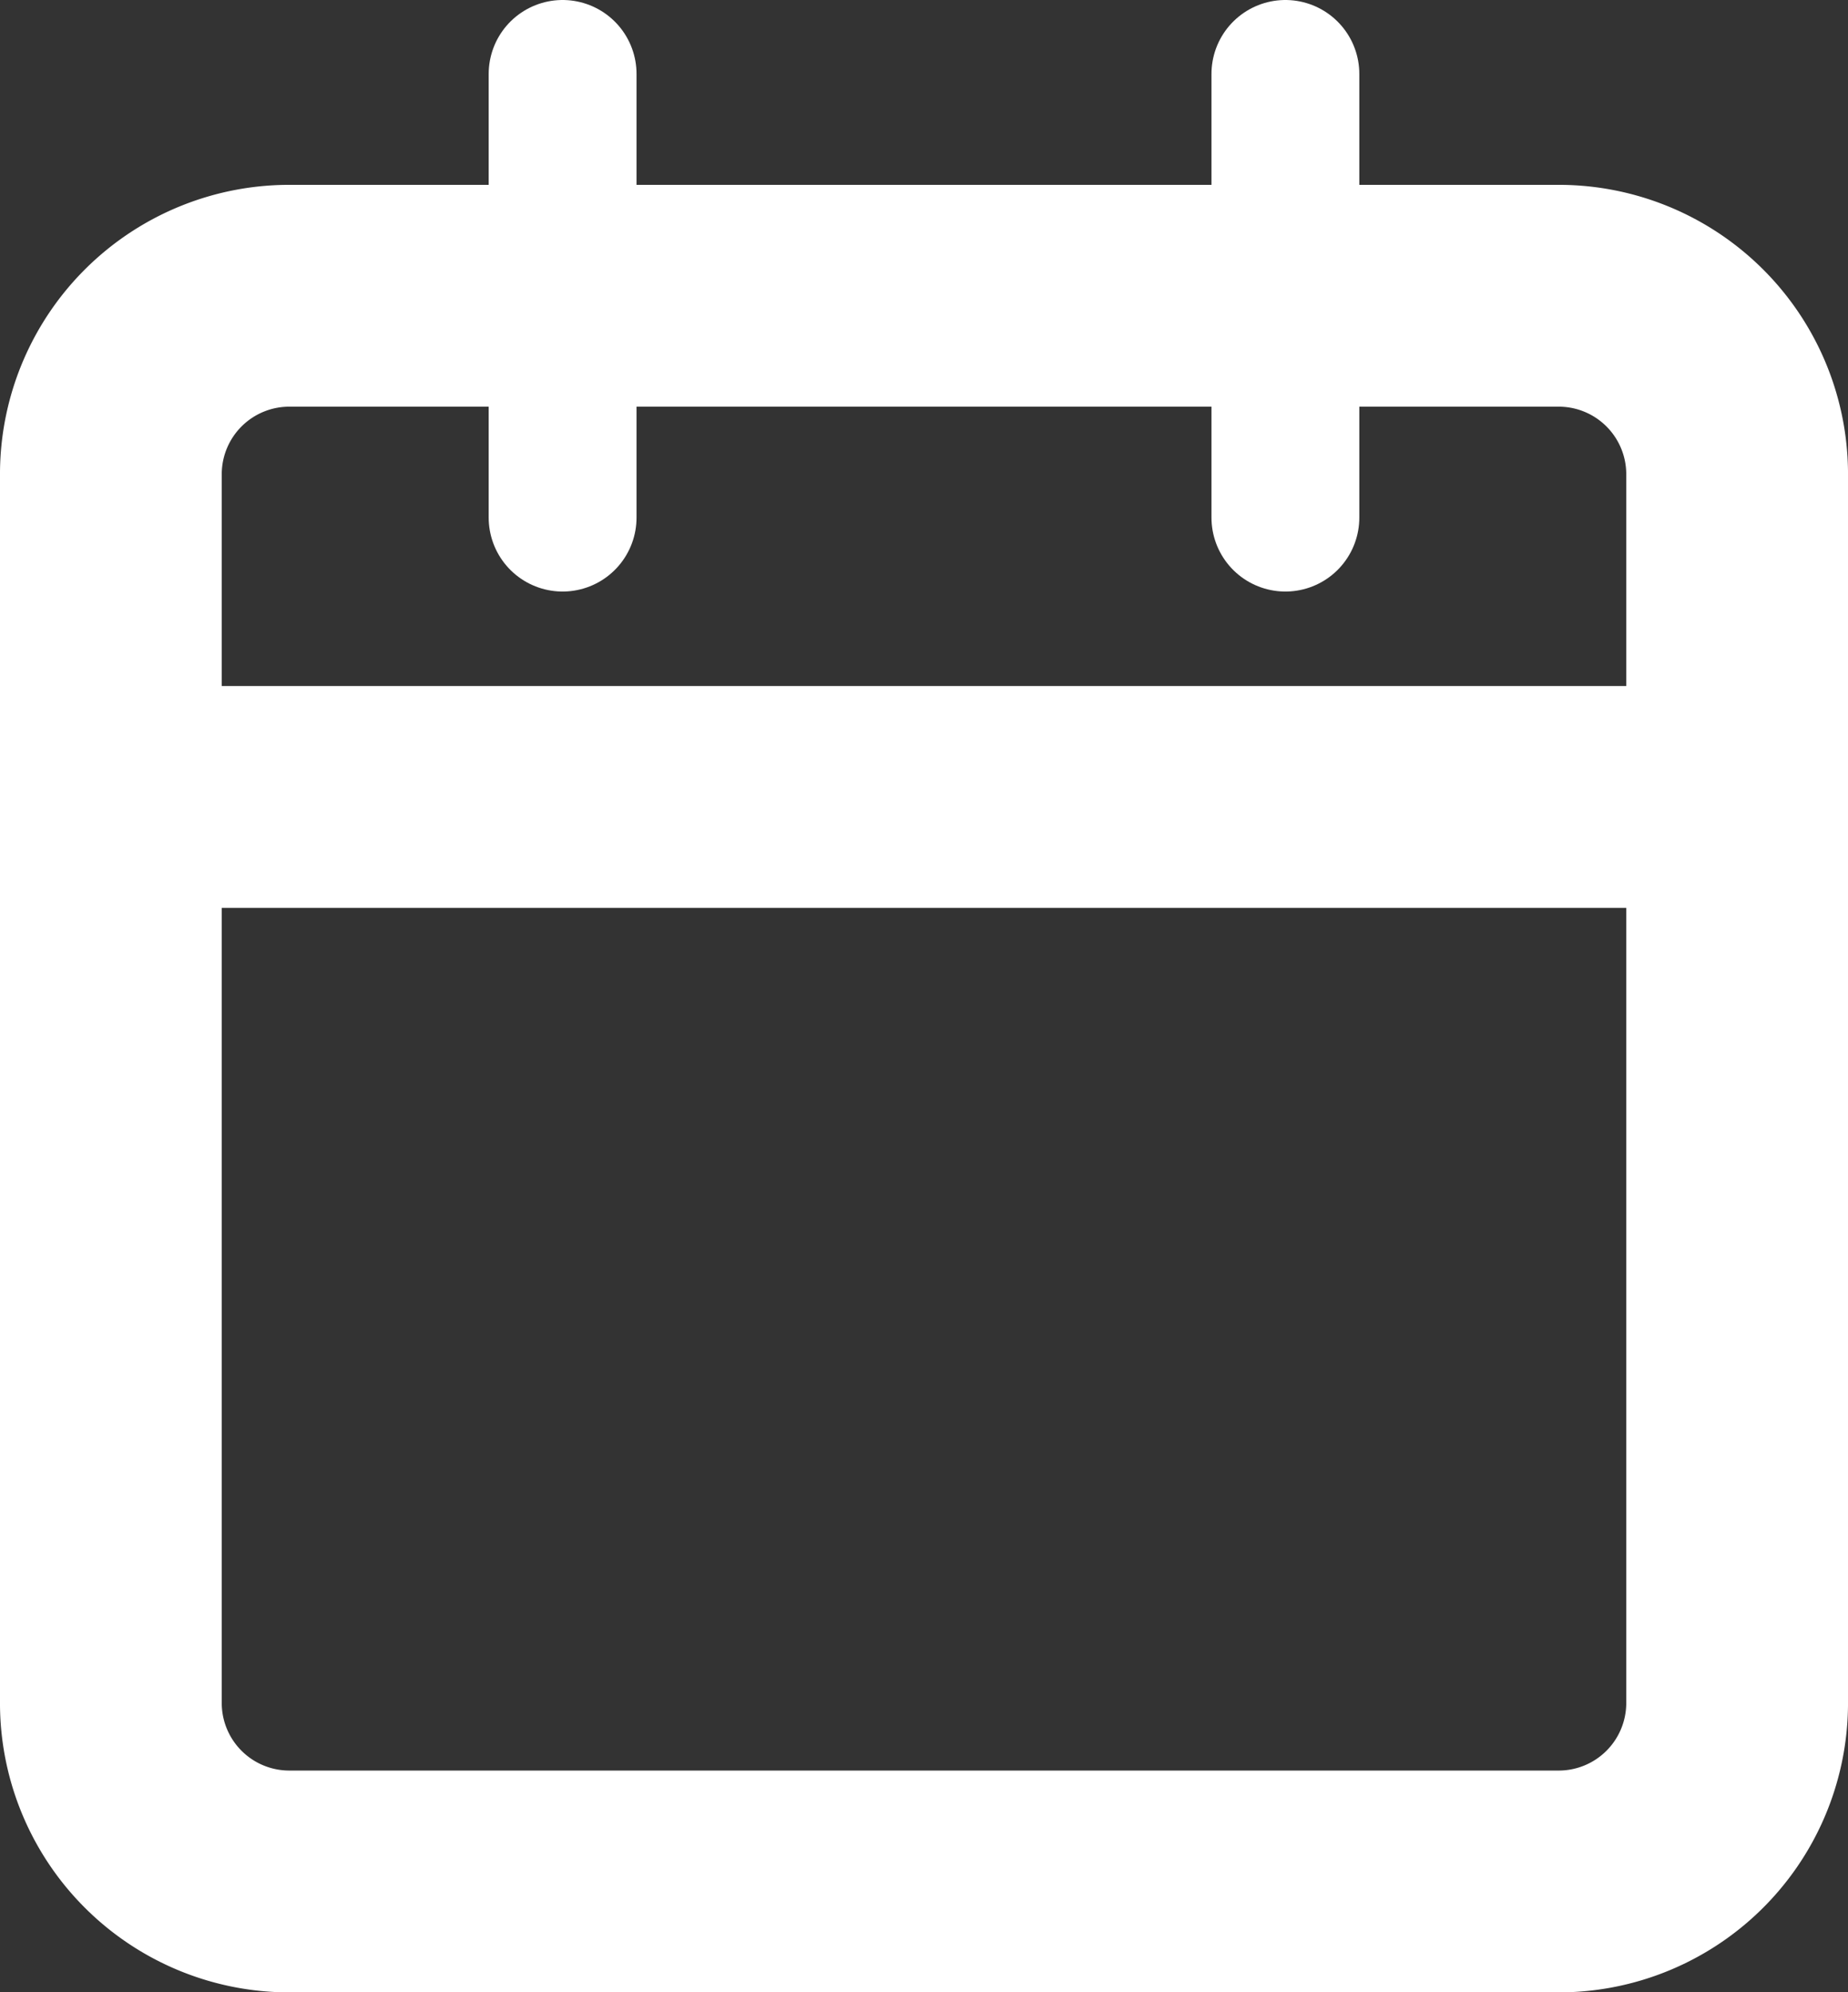
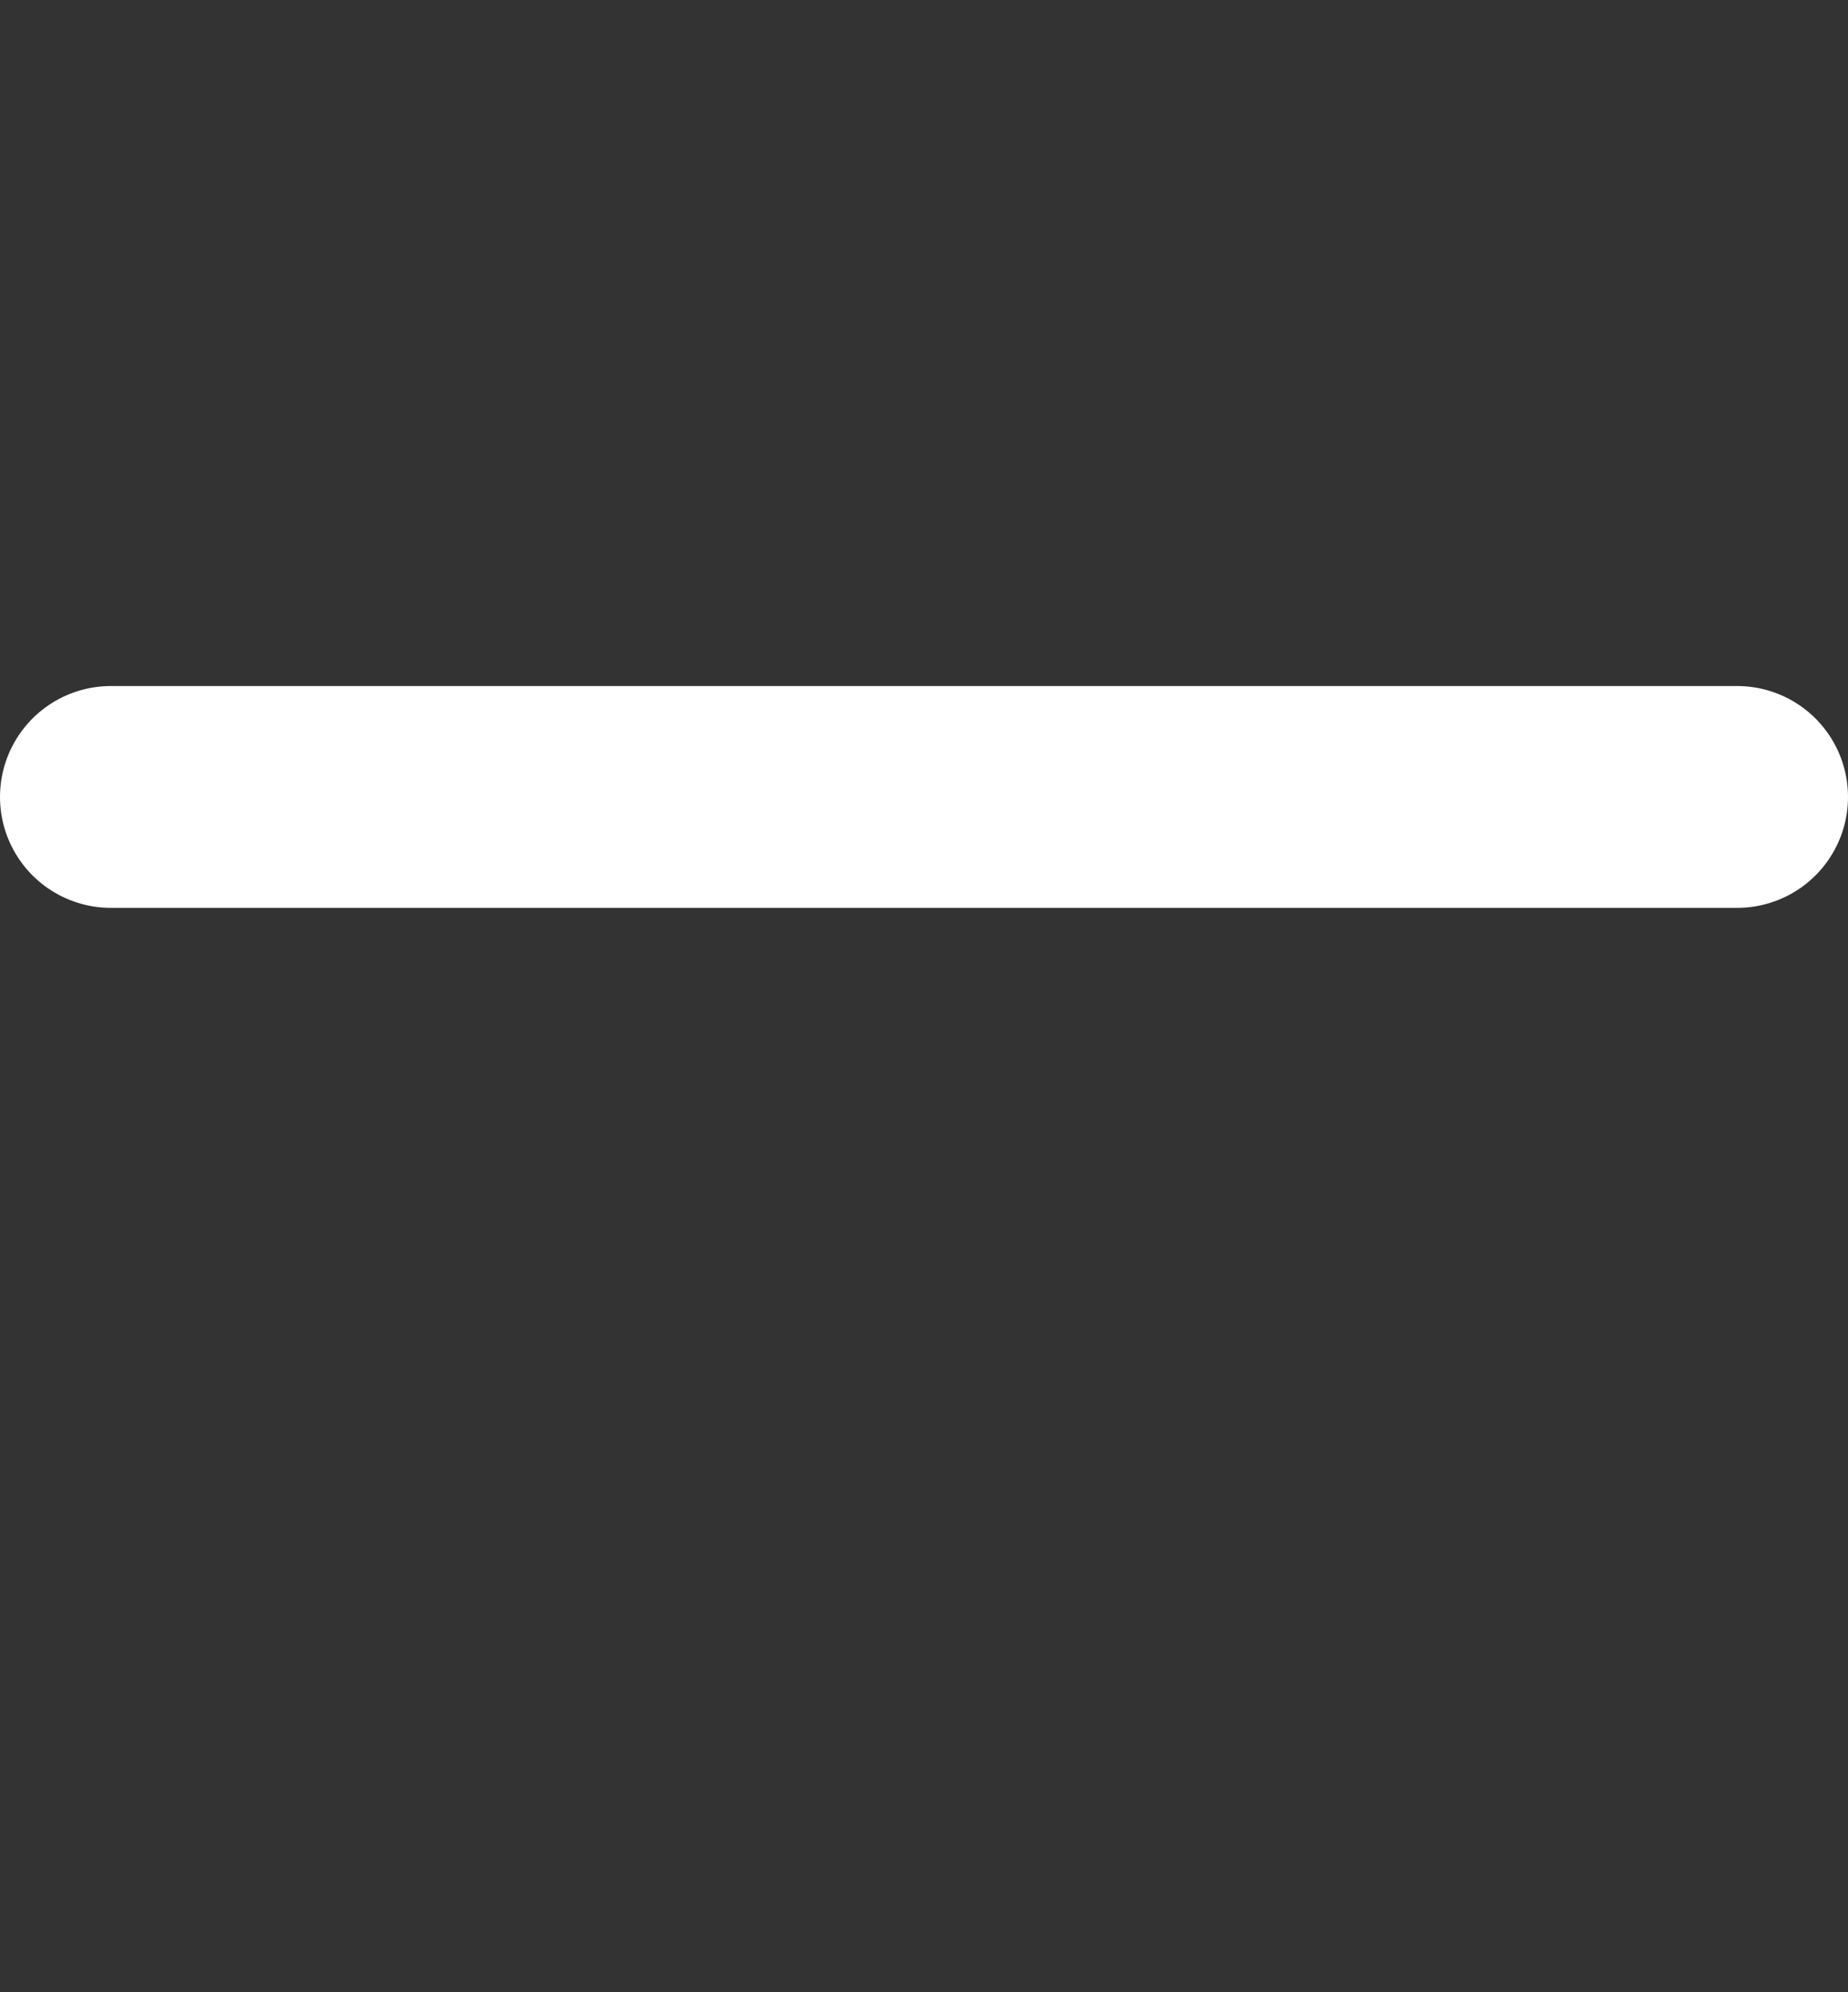
<svg xmlns="http://www.w3.org/2000/svg" width="25" height="26.944" viewBox="0 0 25 26.944">
  <rect x="0" y="0" width="25" height="26.944" fill="#333333" stroke="none" />
  <g transform="translate(-3 -2)">
-     <path d="M6.944,6H24.056A2.414,2.414,0,0,1,26.5,8.383V25.062a2.414,2.414,0,0,1-2.444,2.383H6.944A2.414,2.414,0,0,1,4.5,25.062V8.383A2.414,2.414,0,0,1,6.944,6Z" fill="none" stroke="#fff" stroke-linecap="round" stroke-linejoin="round" stroke-width="3" />
-     <path d="M24,3V9" transform="translate(-3.611)" fill="none" stroke="#fff" stroke-linecap="round" stroke-linejoin="round" stroke-width="2" />
-     <path d="M12,3V9" transform="translate(-1.389)" fill="none" stroke="#fff" stroke-linecap="round" stroke-linejoin="round" stroke-width="2" />
    <path d="M4.5,15h22" transform="translate(0 -2.222)" fill="none" stroke="#fff" stroke-linecap="round" stroke-linejoin="round" stroke-width="3" />
  </g>
</svg>